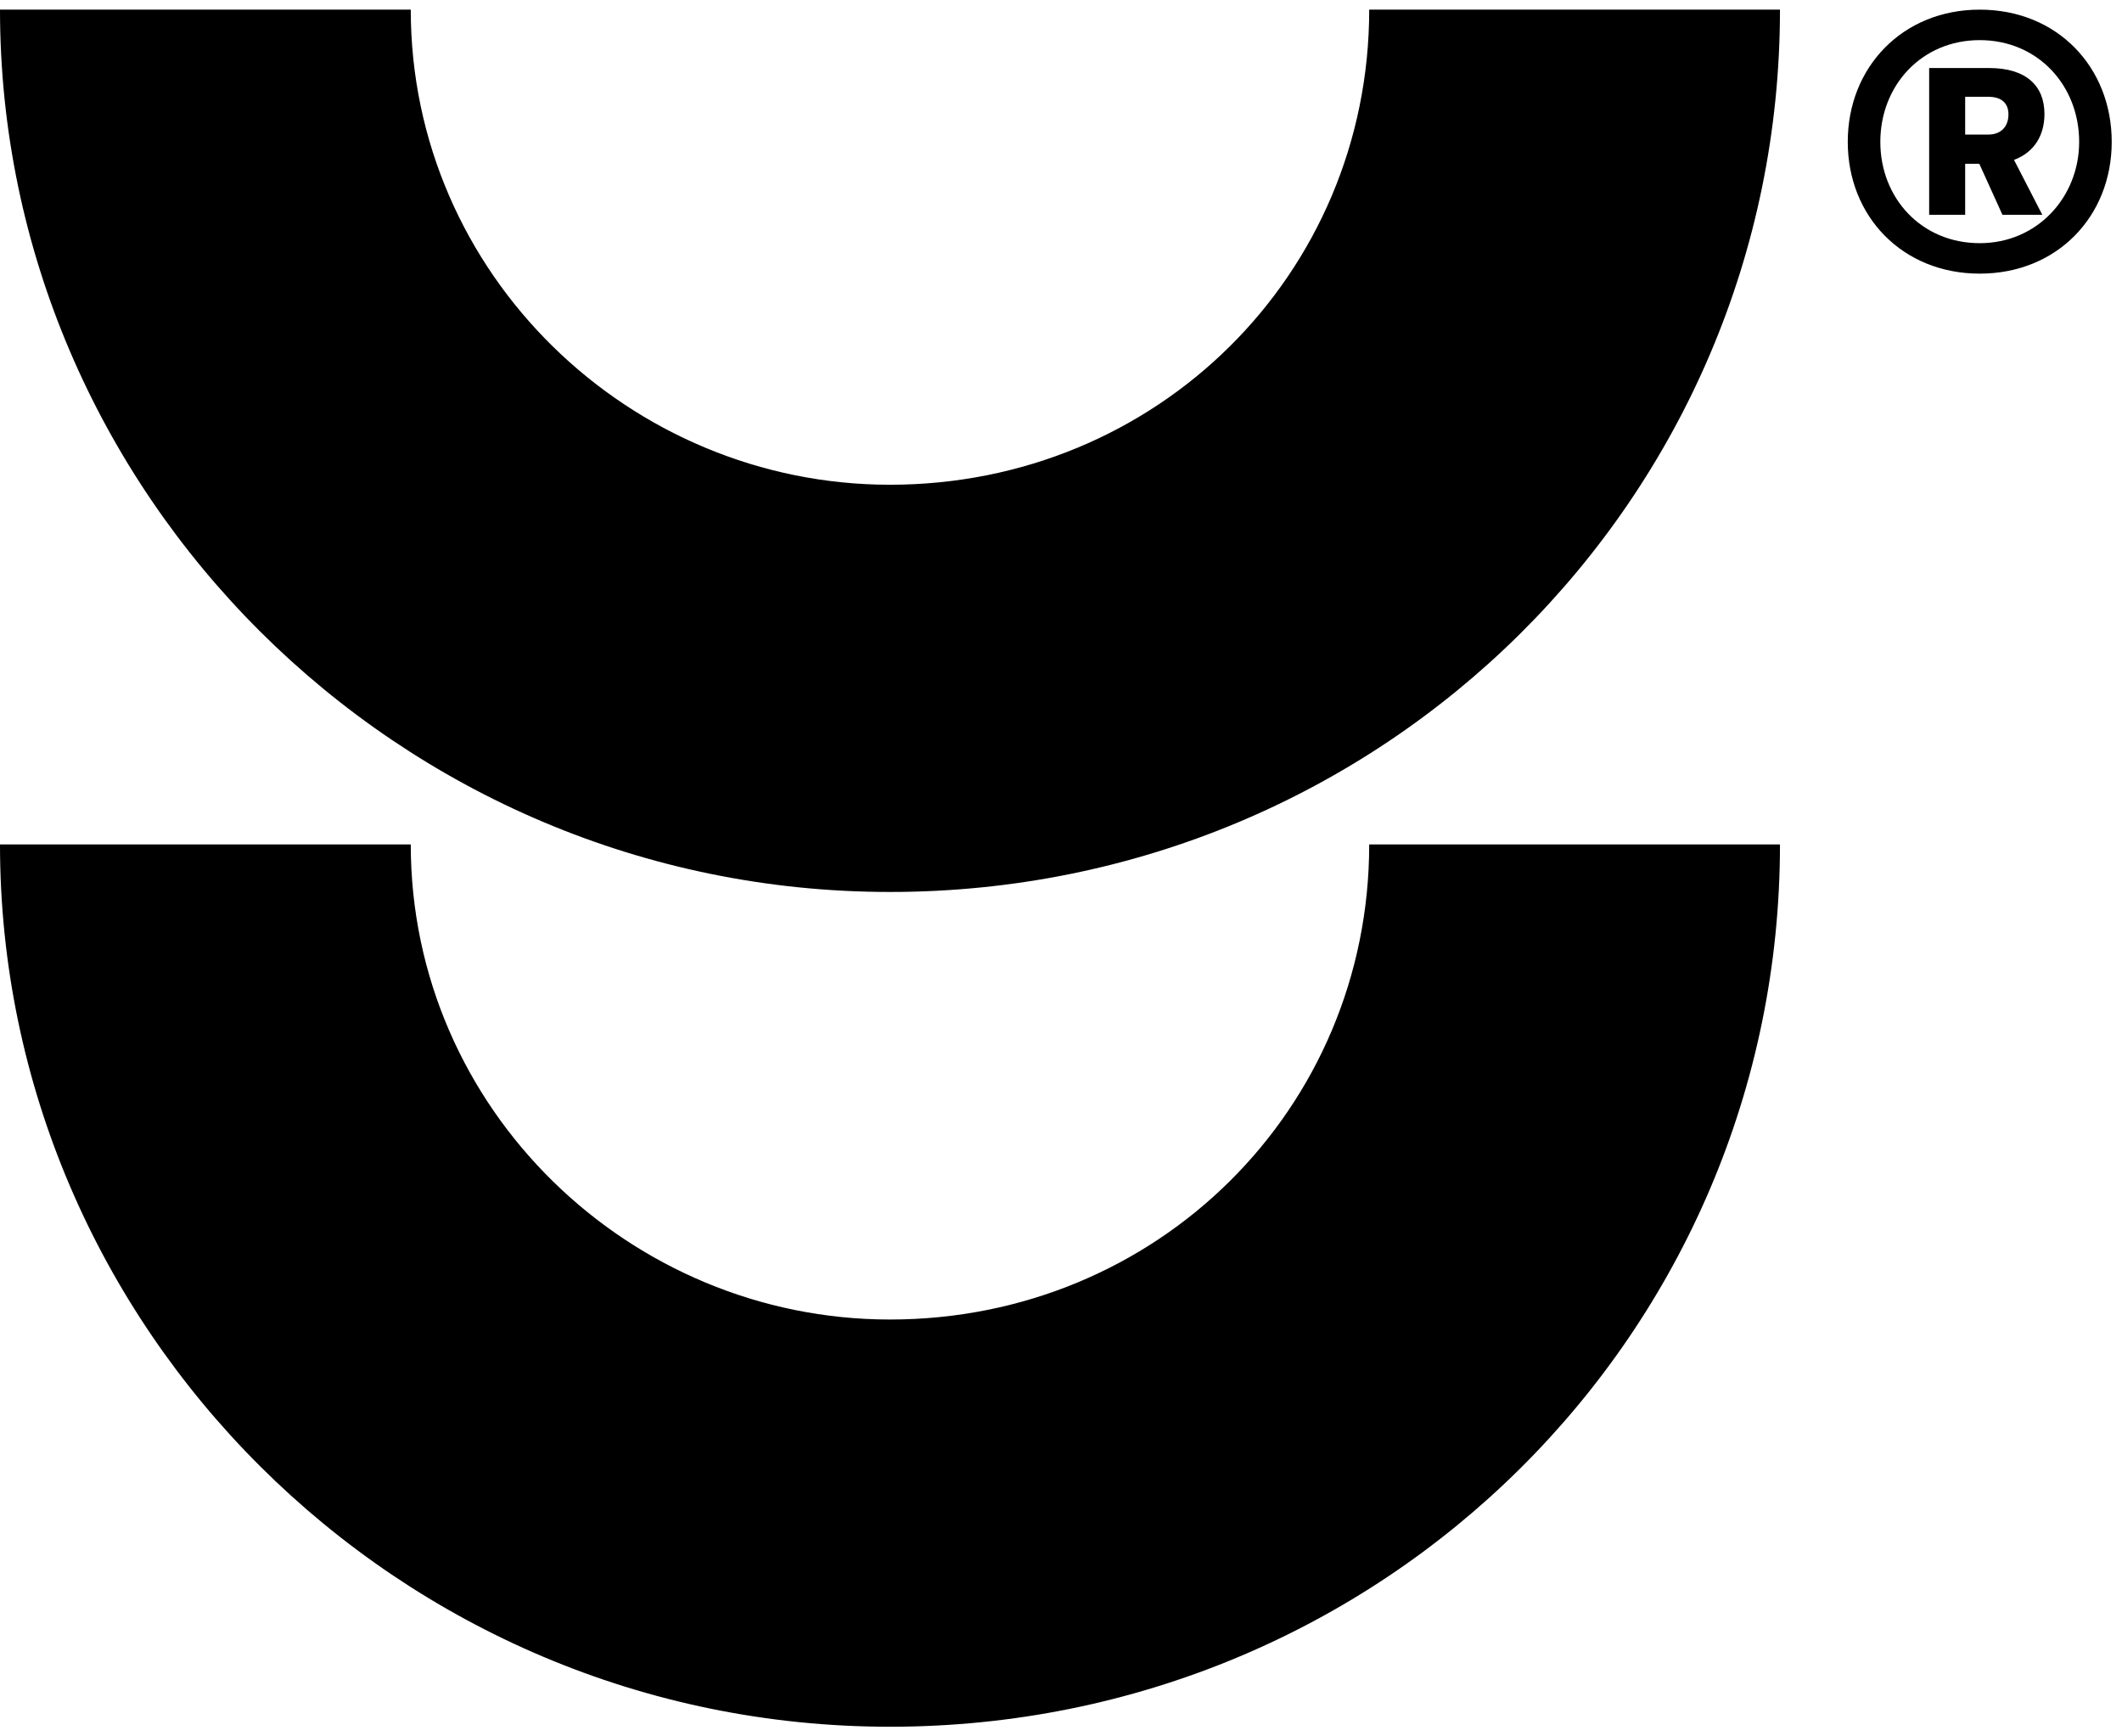
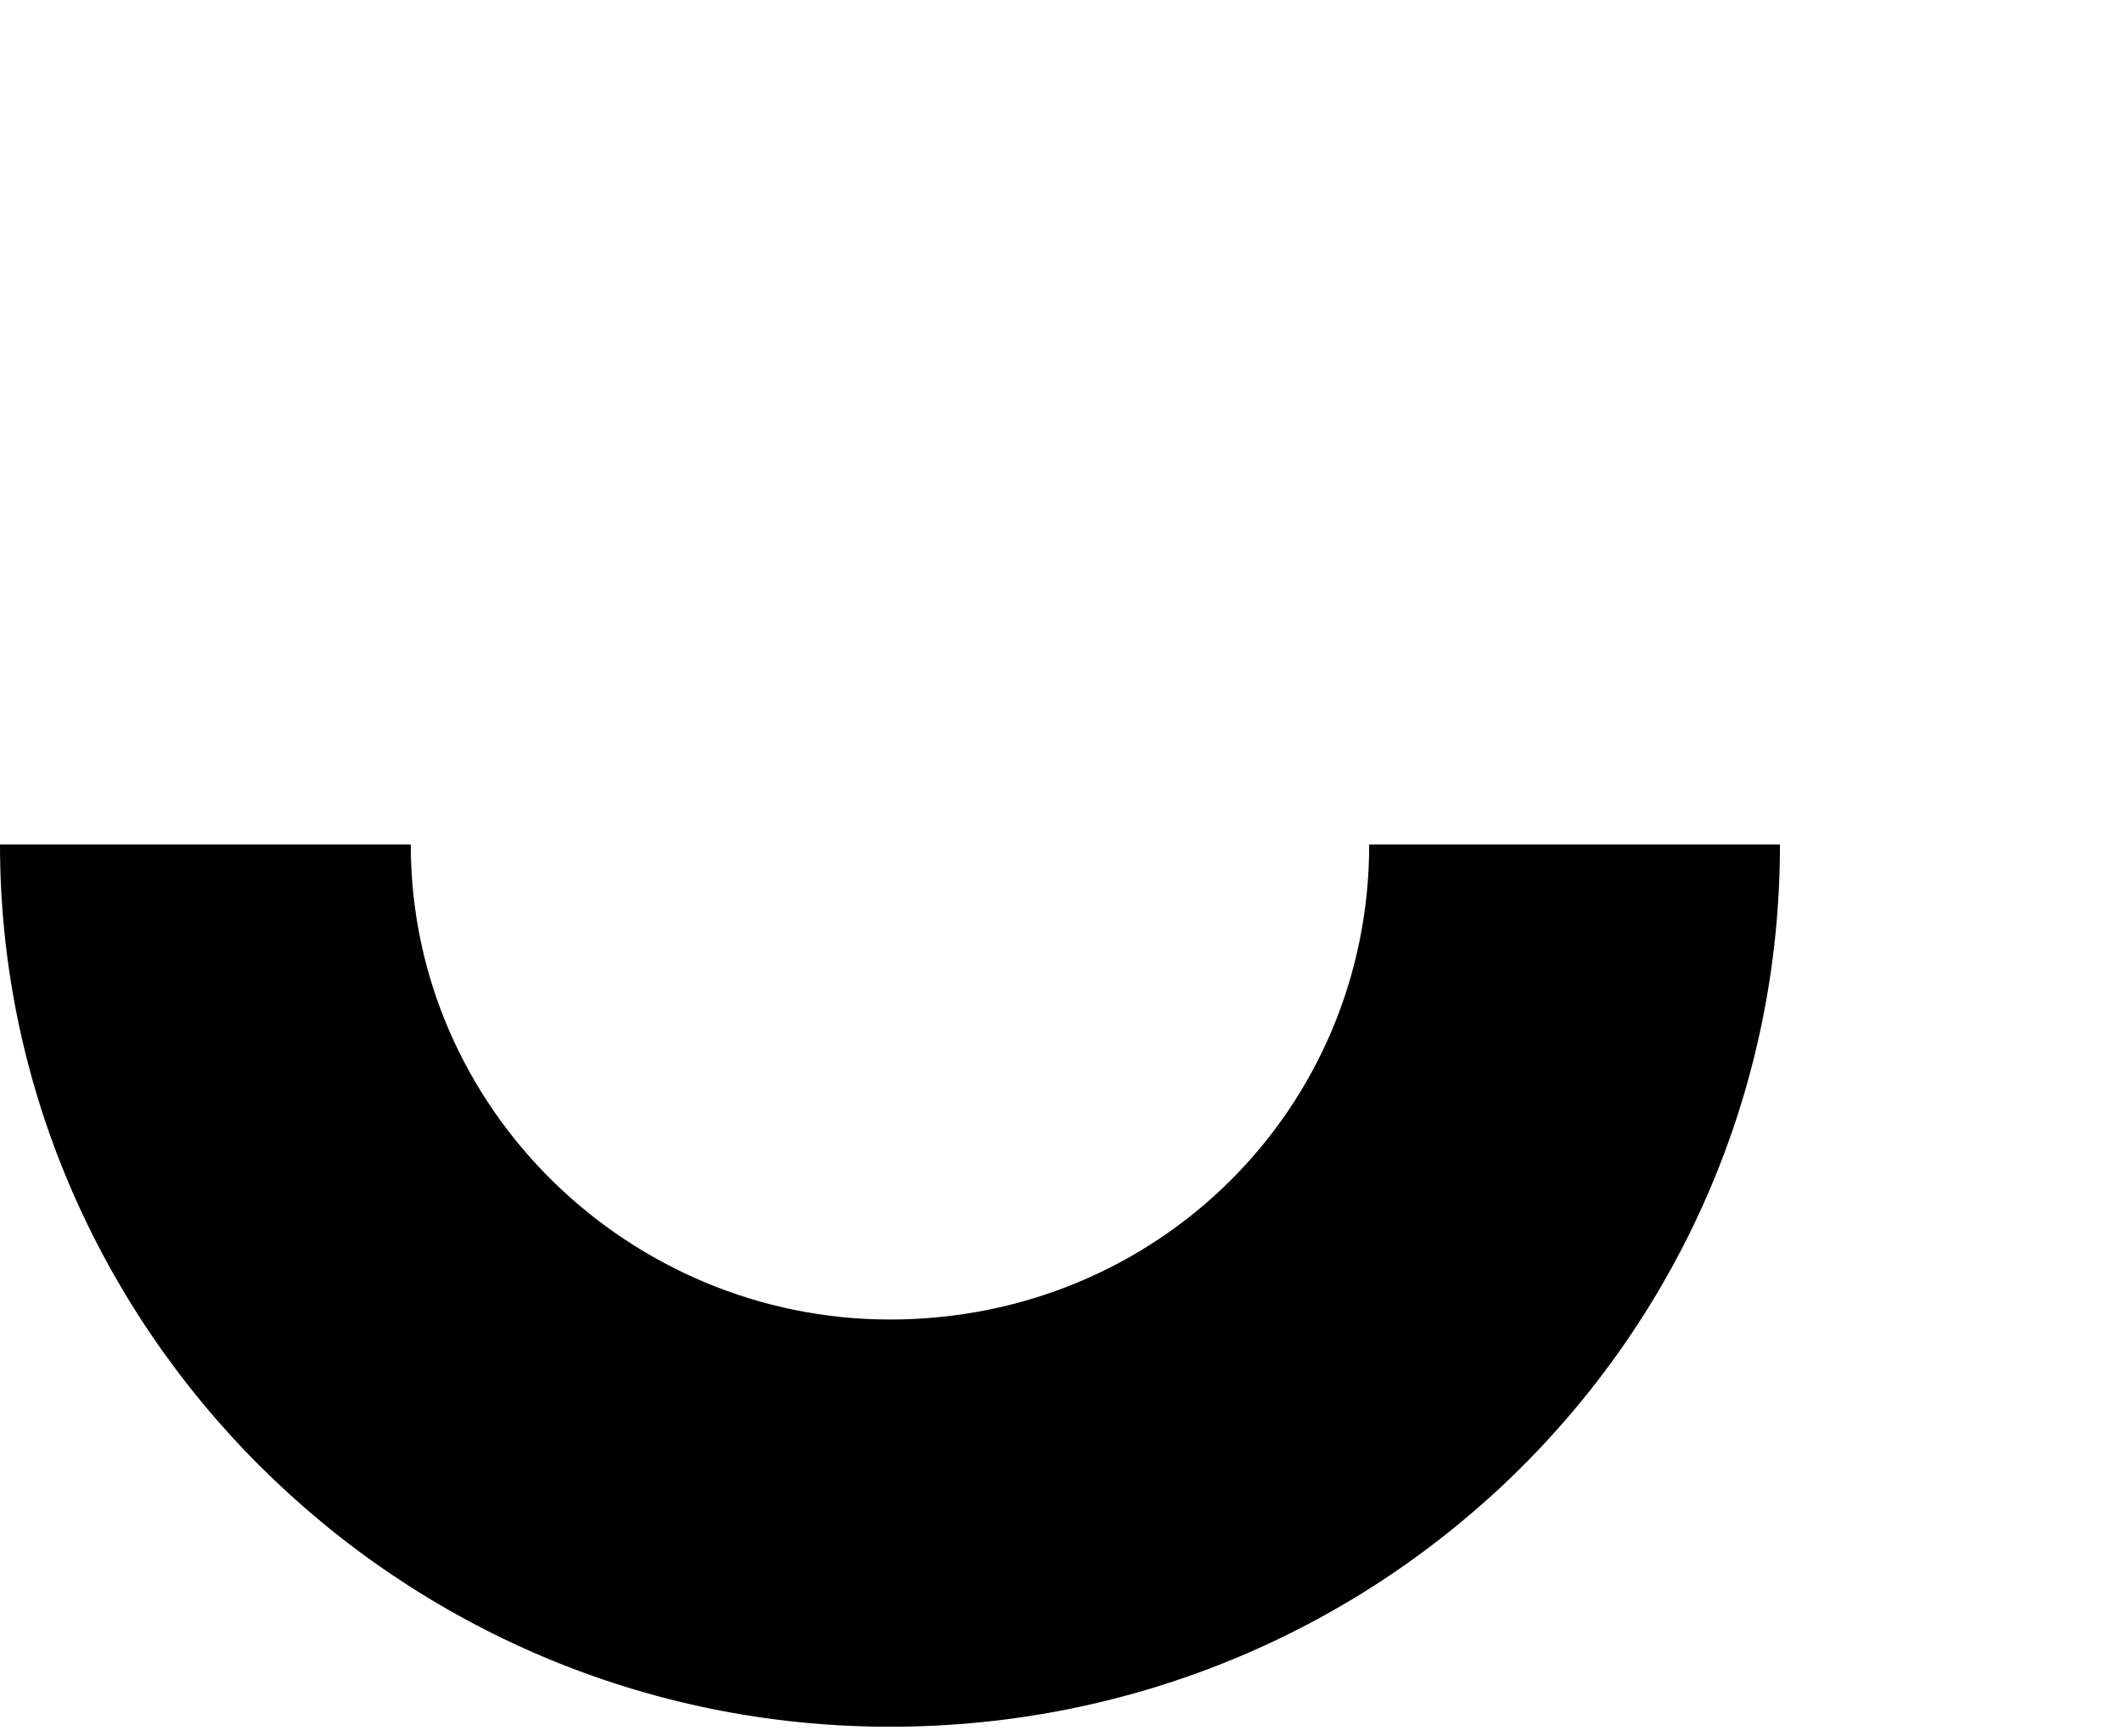
<svg xmlns="http://www.w3.org/2000/svg" width="110" height="90" viewBox="0 0 110 90" fill="none">
  <path fill-rule="evenodd" clip-rule="evenodd" d="M46.135 68.393C32.649 68.393 21.293 57.488 21.293 43.768H0C0 68.745 20.583 89.5 46.135 89.5C71.687 89.5 92.27 69.097 92.27 43.768H70.977C70.977 57.488 59.975 68.393 46.135 68.393Z" fill="black" />
-   <path fill-rule="evenodd" clip-rule="evenodd" d="M46.135 25.125C32.649 25.125 21.293 14.22 21.293 0.5H0C0 25.477 20.583 46.232 46.135 46.232C71.687 46.232 92.27 25.828 92.27 0.5H70.977C70.977 14.22 59.975 25.125 46.135 25.125Z" fill="black" />
-   <path d="M102.625 0.5C98.627 0.5 95.784 3.481 95.784 7.353C95.784 11.224 98.627 14.183 102.625 14.183C106.624 14.183 109.467 11.224 109.467 7.353C109.467 3.481 106.646 0.5 102.625 0.5ZM102.625 12.604C99.604 12.604 97.472 10.268 97.472 7.353C97.472 4.438 99.604 2.08 102.625 2.08C105.646 2.08 107.779 4.438 107.779 7.353C107.779 10.201 105.624 12.604 102.625 12.604ZM105.98 5.907C105.98 4.46 105.047 3.526 103.114 3.526H100.004V11.135H101.87V8.488H102.603L103.803 11.135H105.869L104.402 8.287C105.469 7.887 105.98 6.997 105.98 5.907ZM101.87 5.017H103.07C103.758 5.017 104.114 5.35 104.114 5.929C104.114 6.574 103.714 6.975 103.07 6.975H101.87V5.017Z" fill="black" />
</svg>